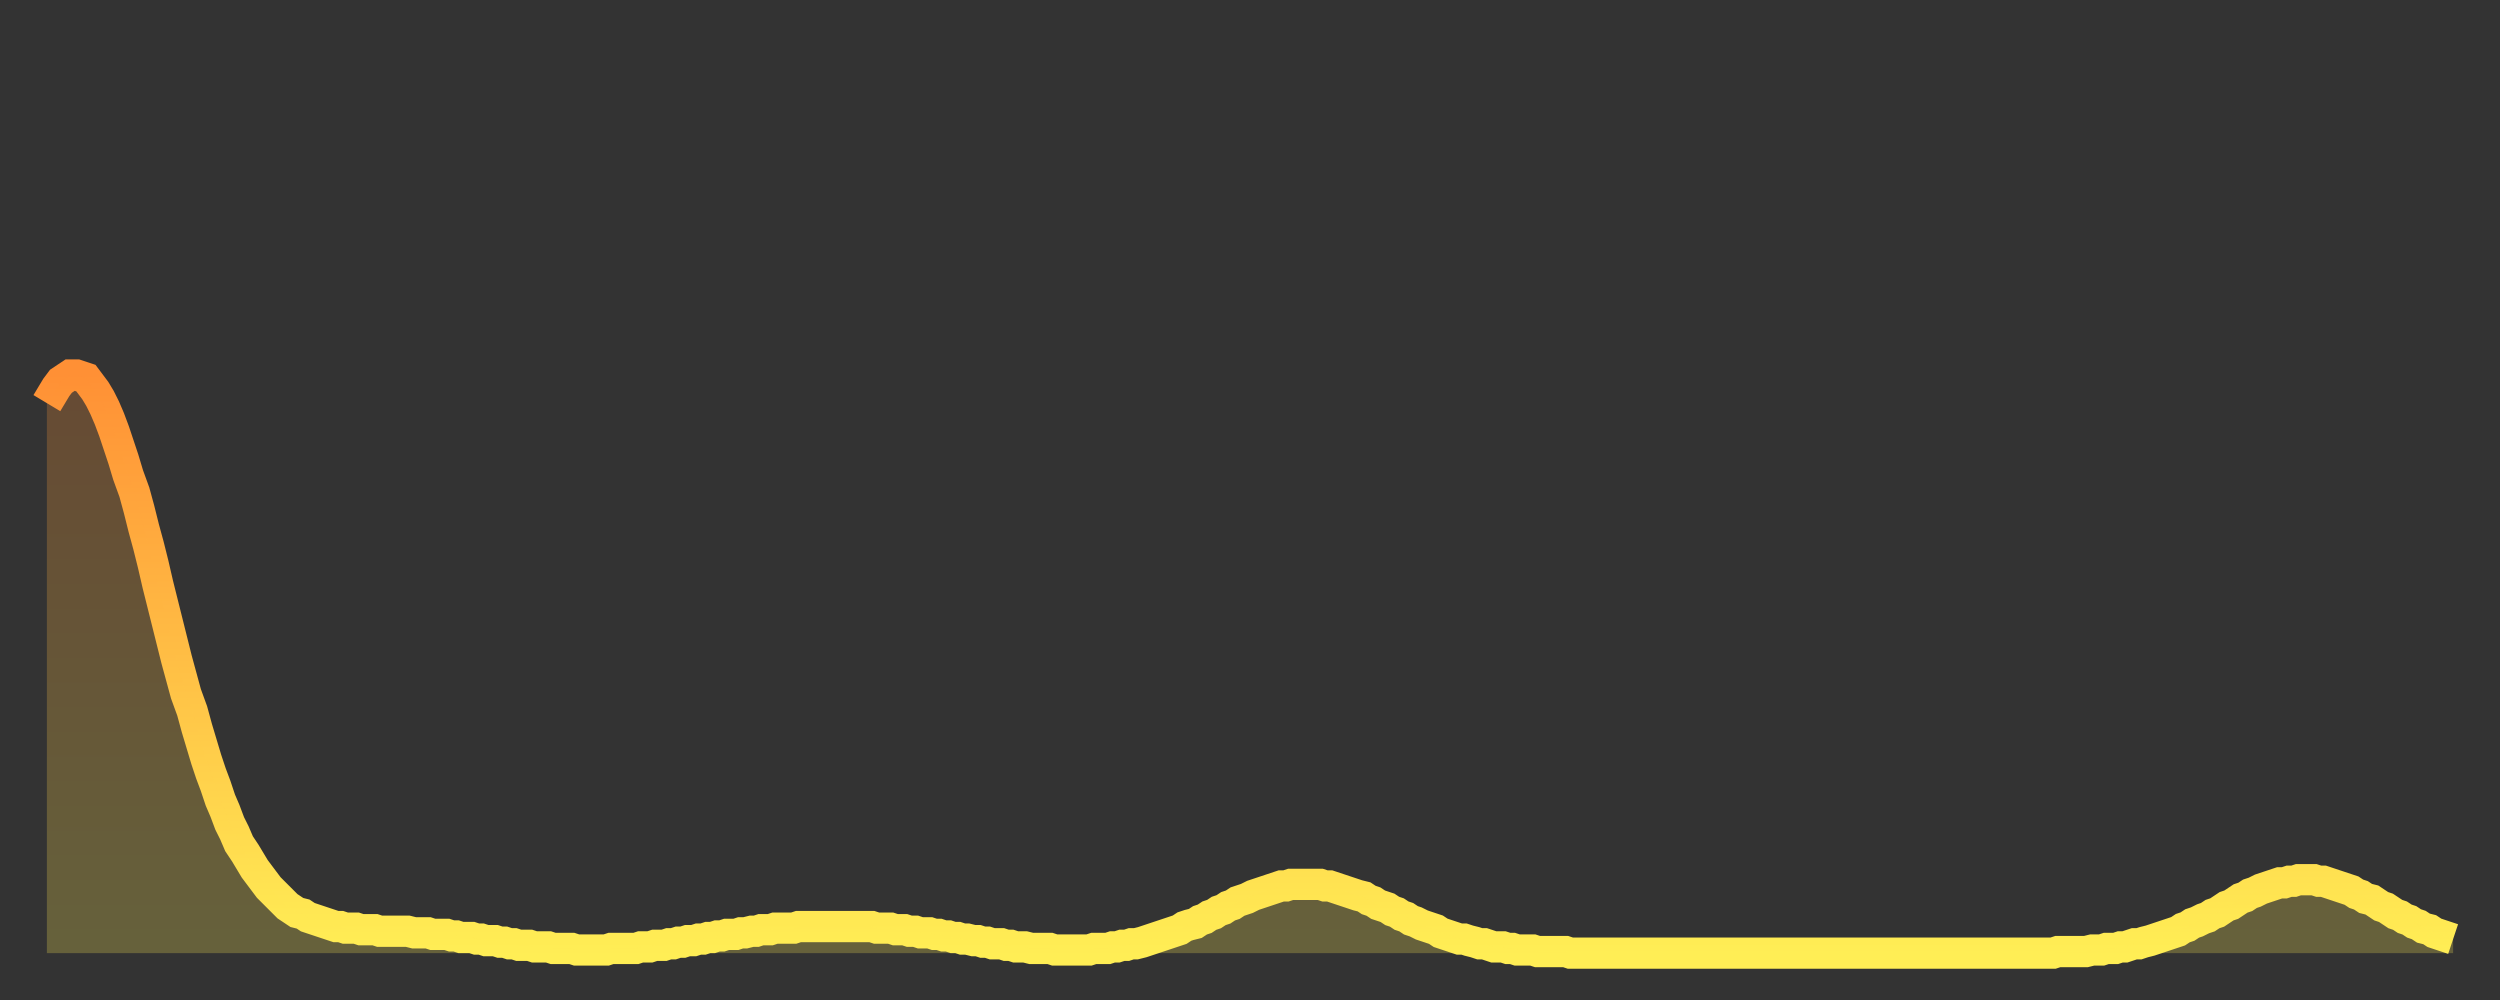
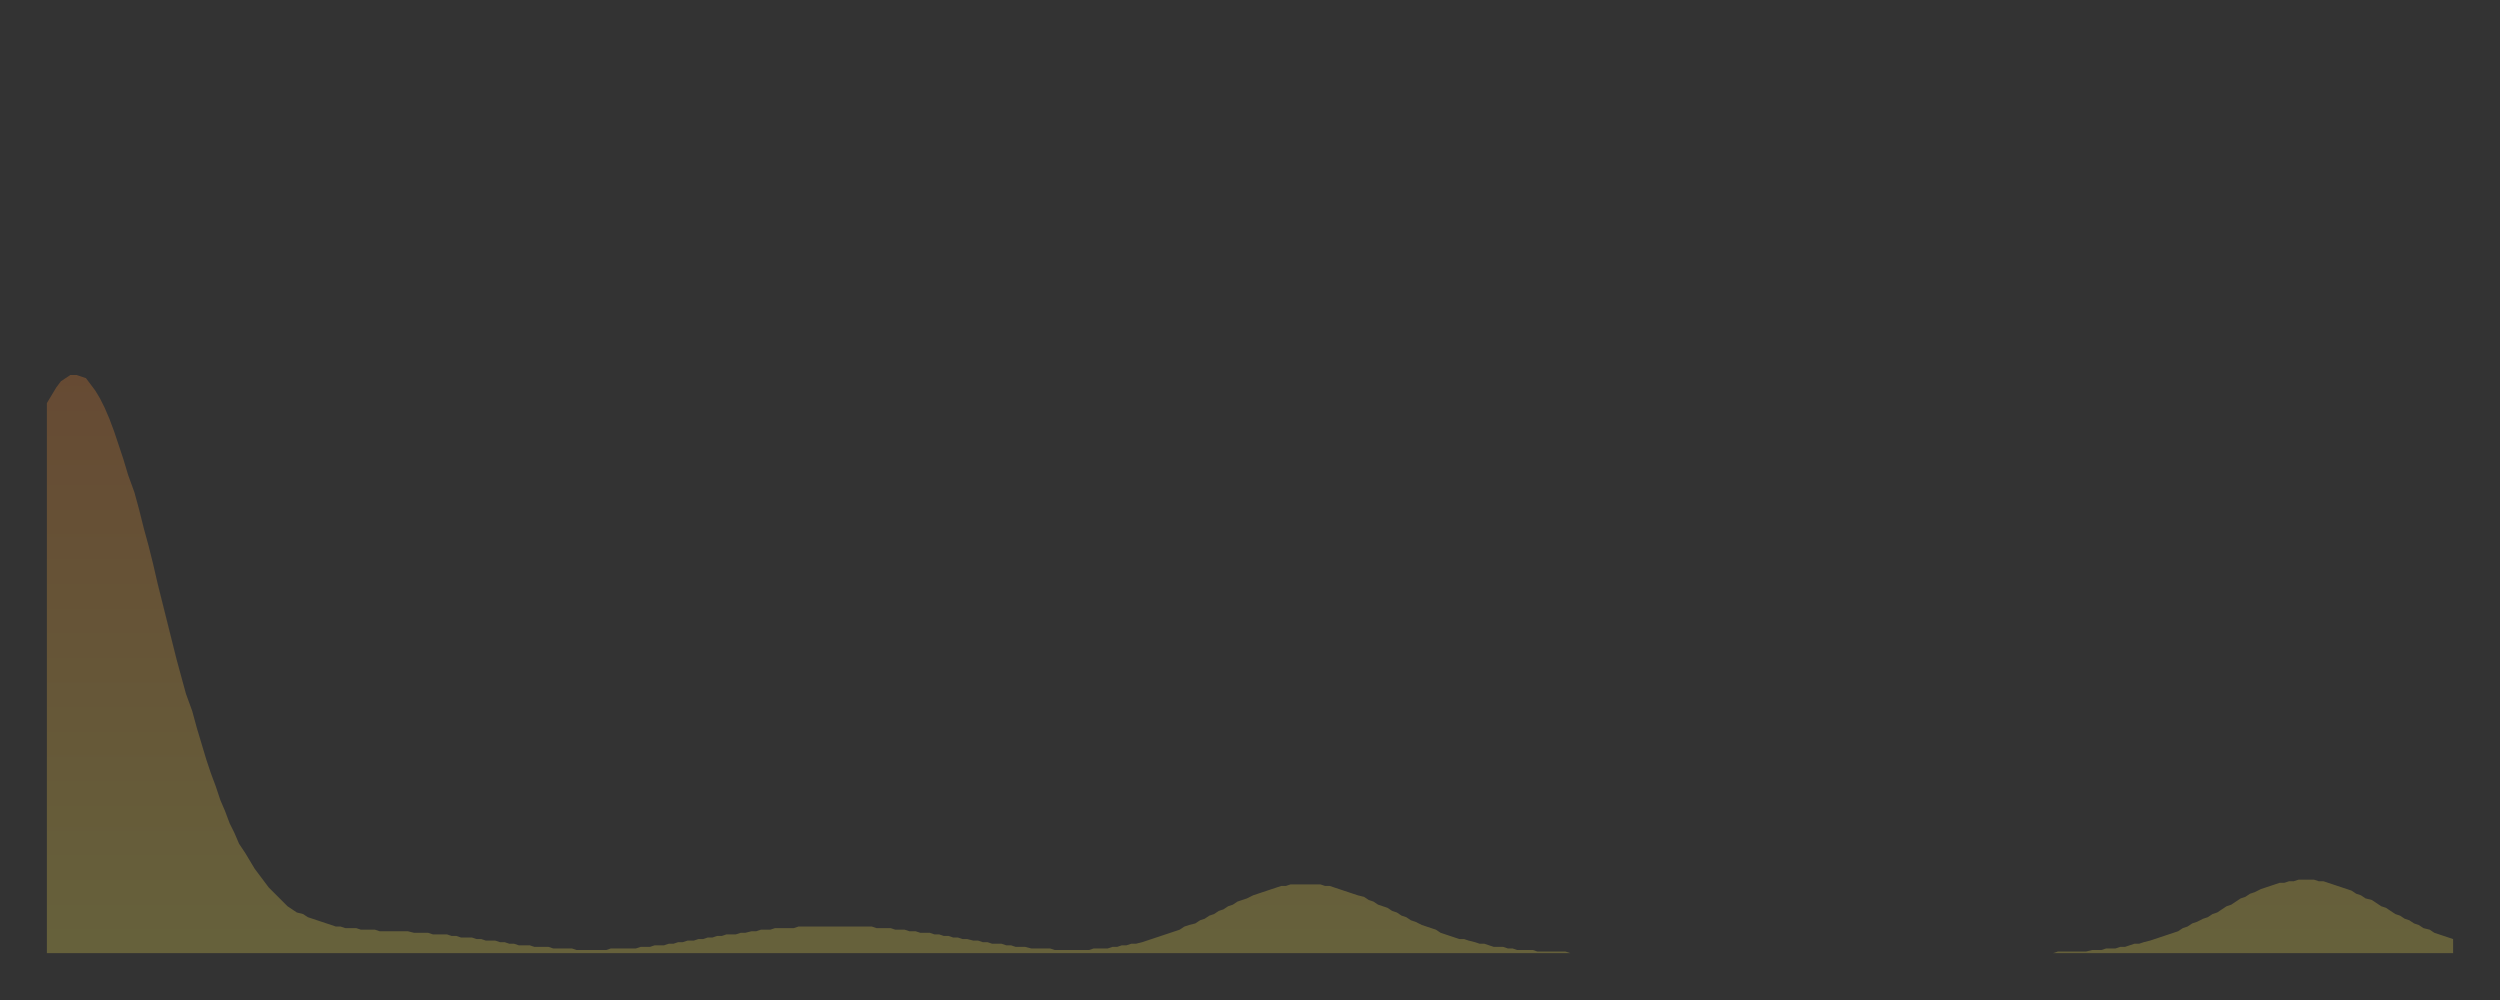
<svg xmlns="http://www.w3.org/2000/svg" baseProfile="full" height="64" version="1.1" width="160">
  <rect width="100%" height="100%" fill="#333333" stroke="none" />
  <defs>
    <linearGradient id="id1497920" x1="0" x2="0" y1="0" y2="1">
      <stop offset="0%" stop-color="#ff9035" />
      <stop offset="50%" stop-color="#ffbf45" />
      <stop offset="100%" stop-color="#ffee55" />
    </linearGradient>
  </defs>
  <g transform="translate(3,3)">
    <g>
-       <path d="M 0.0 22.8 0.3 22.3 0.6 21.8 0.9 21.4 1.2 21.2 1.5 21.0 1.9 21.0 2.2 21.1 2.5 21.2 2.8 21.6 3.1 22.0 3.4 22.5 3.7 23.1 4.0 23.8 4.3 24.6 4.6 25.5 4.9 26.4 5.2 27.4 5.6 28.5 5.9 29.6 6.2 30.8 6.5 31.9 6.8 33.1 7.1 34.4 7.4 35.6 7.7 36.8 8.0 38.0 8.3 39.2 8.6 40.3 8.9 41.4 9.3 42.5 9.6 43.6 9.9 44.6 10.2 45.6 10.5 46.5 10.8 47.3 11.1 48.2 11.4 48.9 11.7 49.7 12.0 50.3 12.3 51.0 12.7 51.6 13.0 52.1 13.3 52.6 13.6 53.0 13.9 53.4 14.2 53.8 14.5 54.1 14.8 54.4 15.1 54.7 15.4 55.0 15.7 55.2 16.0 55.4 16.4 55.5 16.7 55.7 17.0 55.8 17.3 55.9 17.6 56.0 17.9 56.1 18.2 56.2 18.5 56.3 18.8 56.3 19.1 56.4 19.4 56.4 19.8 56.4 20.1 56.5 20.4 56.5 20.7 56.5 21.0 56.5 21.3 56.6 21.6 56.6 21.9 56.6 22.2 56.6 22.5 56.6 22.8 56.6 23.1 56.6 23.5 56.7 23.8 56.7 24.1 56.7 24.4 56.7 24.7 56.8 25.0 56.8 25.3 56.8 25.6 56.8 25.9 56.9 26.2 56.9 26.5 57.0 26.8 57.0 27.2 57.0 27.5 57.1 27.8 57.1 28.1 57.2 28.4 57.2 28.7 57.2 29.0 57.3 29.3 57.3 29.6 57.4 29.9 57.4 30.2 57.5 30.6 57.5 30.9 57.5 31.2 57.6 31.5 57.6 31.8 57.6 32.1 57.6 32.4 57.7 32.7 57.7 33.0 57.7 33.3 57.7 33.6 57.7 33.9 57.8 34.3 57.8 34.6 57.8 34.9 57.8 35.2 57.8 35.5 57.8 35.8 57.8 36.1 57.7 36.4 57.7 36.7 57.7 37.0 57.7 37.3 57.7 37.7 57.7 38.0 57.6 38.3 57.6 38.6 57.6 38.9 57.5 39.2 57.5 39.5 57.5 39.8 57.4 40.1 57.4 40.4 57.3 40.7 57.3 41.0 57.2 41.4 57.2 41.7 57.1 42.0 57.1 42.3 57.0 42.6 57.0 42.9 56.9 43.2 56.9 43.5 56.8 43.8 56.8 44.1 56.8 44.4 56.7 44.7 56.7 45.1 56.6 45.4 56.6 45.7 56.5 46.0 56.5 46.3 56.5 46.6 56.4 46.9 56.4 47.2 56.4 47.5 56.4 47.8 56.4 48.1 56.3 48.5 56.3 48.8 56.3 49.1 56.3 49.4 56.3 49.7 56.3 50.0 56.3 50.3 56.3 50.6 56.3 50.9 56.3 51.2 56.3 51.5 56.3 51.8 56.3 52.2 56.3 52.5 56.3 52.8 56.3 53.1 56.4 53.4 56.4 53.7 56.4 54.0 56.4 54.3 56.5 54.6 56.5 54.9 56.5 55.2 56.6 55.6 56.6 55.9 56.7 56.2 56.7 56.5 56.7 56.8 56.8 57.1 56.8 57.4 56.9 57.7 56.9 58.0 57.0 58.3 57.0 58.6 57.1 58.9 57.1 59.3 57.2 59.6 57.2 59.9 57.3 60.2 57.3 60.5 57.4 60.8 57.4 61.1 57.4 61.4 57.5 61.7 57.5 62.0 57.6 62.3 57.6 62.6 57.6 63.0 57.7 63.3 57.7 63.6 57.7 63.9 57.7 64.2 57.7 64.5 57.8 64.8 57.8 65.1 57.8 65.4 57.8 65.7 57.8 66.0 57.8 66.4 57.8 66.7 57.8 67.0 57.7 67.3 57.7 67.6 57.7 67.9 57.7 68.2 57.6 68.5 57.6 68.8 57.5 69.1 57.5 69.4 57.4 69.7 57.4 70.1 57.3 70.4 57.2 70.7 57.1 71.0 57.0 71.3 56.9 71.6 56.8 71.9 56.7 72.2 56.6 72.5 56.5 72.8 56.3 73.1 56.2 73.5 56.1 73.8 55.9 74.1 55.8 74.4 55.6 74.7 55.5 75.0 55.3 75.3 55.2 75.6 55.0 75.9 54.9 76.2 54.7 76.5 54.6 76.8 54.5 77.2 54.3 77.5 54.2 77.8 54.1 78.1 54.0 78.4 53.9 78.7 53.8 79.0 53.7 79.3 53.7 79.6 53.6 79.9 53.6 80.2 53.6 80.5 53.6 80.9 53.6 81.2 53.6 81.5 53.6 81.8 53.7 82.1 53.7 82.4 53.8 82.7 53.9 83.0 54.0 83.3 54.1 83.6 54.2 83.9 54.3 84.3 54.4 84.6 54.6 84.9 54.7 85.2 54.9 85.5 55.0 85.8 55.1 86.1 55.3 86.4 55.4 86.7 55.6 87.0 55.7 87.3 55.9 87.6 56.0 88.0 56.2 88.3 56.3 88.6 56.4 88.9 56.5 89.2 56.7 89.5 56.8 89.8 56.9 90.1 57.0 90.4 57.1 90.7 57.1 91.0 57.2 91.4 57.3 91.7 57.4 92.0 57.4 92.3 57.5 92.6 57.6 92.9 57.6 93.2 57.6 93.5 57.7 93.8 57.7 94.1 57.8 94.4 57.8 94.7 57.8 95.1 57.8 95.4 57.9 95.7 57.9 96.0 57.9 96.3 57.9 96.6 57.9 96.9 57.9 97.2 57.9 97.5 58.0 97.8 58.0 98.1 58.0 98.4 58.0 98.8 58.0 99.1 58.0 99.4 58.0 99.7 58.0 100.0 58.0 100.3 58.0 100.6 58.0 100.9 58.0 101.2 58.0 101.5 58.0 101.8 58.0 102.2 58.0 102.5 58.0 102.8 58.0 103.1 58.0 103.4 58.0 103.7 58.0 104.0 58.0 104.3 58.0 104.6 58.0 104.9 58.0 105.2 58.0 105.5 58.0 105.9 58.0 106.2 58.0 106.5 58.0 106.8 58.0 107.1 58.0 107.4 58.0 107.7 58.0 108.0 58.0 108.3 58.0 108.6 58.0 108.9 58.0 109.3 58.0 109.6 58.0 109.9 58.0 110.2 58.0 110.5 58.0 110.8 58.0 111.1 58.0 111.4 58.0 111.7 58.0 112.0 58.0 112.3 58.0 112.6 58.0 113.0 58.0 113.3 58.0 113.6 58.0 113.9 58.0 114.2 58.0 114.5 58.0 114.8 58.0 115.1 58.0 115.4 58.0 115.7 58.0 116.0 58.0 116.3 58.0 116.7 58.0 117.0 58.0 117.3 58.0 117.6 58.0 117.9 58.0 118.2 58.0 118.5 58.0 118.8 58.0 119.1 58.0 119.4 58.0 119.7 58.0 120.1 58.0 120.4 58.0 120.7 58.0 121.0 58.0 121.3 58.0 121.6 58.0 121.9 58.0 122.2 58.0 122.5 58.0 122.8 58.0 123.1 58.0 123.4 58.0 123.8 58.0 124.1 58.0 124.4 58.0 124.7 58.0 125.0 58.0 125.3 58.0 125.6 58.0 125.9 58.0 126.2 58.0 126.5 58.0 126.8 58.0 127.2 58.0 127.5 58.0 127.8 58.0 128.1 58.0 128.4 58.0 128.7 57.9 129.0 57.9 129.3 57.9 129.6 57.9 129.9 57.9 130.2 57.9 130.5 57.9 130.9 57.8 131.2 57.8 131.5 57.8 131.8 57.7 132.1 57.7 132.4 57.7 132.7 57.6 133.0 57.6 133.3 57.5 133.6 57.4 133.9 57.4 134.2 57.3 134.6 57.2 134.9 57.1 135.2 57.0 135.5 56.9 135.8 56.8 136.1 56.7 136.4 56.6 136.7 56.4 137.0 56.3 137.3 56.1 137.6 56.0 138.0 55.8 138.3 55.7 138.6 55.5 138.9 55.4 139.2 55.2 139.5 55.0 139.8 54.9 140.1 54.7 140.4 54.5 140.7 54.4 141.0 54.2 141.3 54.1 141.7 53.9 142.0 53.8 142.3 53.7 142.6 53.6 142.9 53.5 143.2 53.5 143.5 53.4 143.8 53.4 144.1 53.3 144.4 53.3 144.7 53.3 145.1 53.3 145.4 53.4 145.7 53.4 146.0 53.5 146.3 53.6 146.6 53.7 146.9 53.8 147.2 53.9 147.5 54.0 147.8 54.2 148.1 54.3 148.4 54.5 148.8 54.6 149.1 54.8 149.4 55.0 149.7 55.1 150.0 55.3 150.3 55.5 150.6 55.6 150.9 55.8 151.2 55.9 151.5 56.1 151.8 56.2 152.1 56.4 152.5 56.5 152.8 56.7 153.1 56.8 153.4 56.9 153.7 57.0 154.0 57.1" fill="none" id="graph-curve" opacity="1" stroke="url(#id1497920)" stroke-width="2" />
      <path d="M 0 58 L 0.0 22.8 0.3 22.3 0.6 21.8 0.9 21.4 1.2 21.2 1.5 21.0 1.9 21.0 2.2 21.1 2.5 21.2 2.8 21.6 3.1 22.0 3.4 22.5 3.7 23.1 4.0 23.8 4.3 24.6 4.6 25.5 4.9 26.4 5.2 27.4 5.6 28.5 5.9 29.6 6.2 30.8 6.5 31.9 6.8 33.1 7.1 34.4 7.4 35.6 7.7 36.8 8.0 38.0 8.3 39.2 8.6 40.3 8.9 41.4 9.3 42.5 9.6 43.6 9.9 44.6 10.2 45.6 10.5 46.5 10.8 47.3 11.1 48.2 11.4 48.9 11.7 49.7 12.0 50.3 12.3 51.0 12.7 51.6 13.0 52.1 13.3 52.6 13.6 53.0 13.9 53.4 14.2 53.8 14.5 54.1 14.8 54.4 15.1 54.7 15.4 55.0 15.7 55.2 16.0 55.4 16.4 55.5 16.7 55.7 17.0 55.8 17.3 55.9 17.6 56.0 17.9 56.1 18.2 56.2 18.5 56.3 18.8 56.3 19.1 56.4 19.4 56.4 19.8 56.4 20.1 56.5 20.4 56.5 20.7 56.5 21.0 56.5 21.3 56.6 21.6 56.6 21.9 56.6 22.2 56.6 22.5 56.6 22.8 56.6 23.1 56.6 23.5 56.7 23.8 56.7 24.1 56.7 24.4 56.7 24.7 56.8 25.0 56.8 25.3 56.8 25.6 56.8 25.9 56.9 26.2 56.9 26.5 57.0 26.8 57.0 27.2 57.0 27.5 57.1 27.8 57.1 28.1 57.2 28.4 57.2 28.7 57.2 29.0 57.3 29.3 57.3 29.6 57.4 29.9 57.4 30.2 57.5 30.6 57.5 30.9 57.5 31.2 57.6 31.5 57.6 31.8 57.6 32.1 57.6 32.4 57.7 32.7 57.7 33.0 57.7 33.3 57.7 33.6 57.7 33.9 57.8 34.3 57.8 34.6 57.8 34.9 57.8 35.2 57.8 35.5 57.8 35.8 57.8 36.1 57.7 36.4 57.7 36.7 57.7 37.0 57.7 37.3 57.7 37.7 57.7 38.0 57.6 38.3 57.6 38.6 57.6 38.9 57.5 39.2 57.5 39.5 57.5 39.8 57.4 40.1 57.4 40.4 57.3 40.7 57.3 41.0 57.2 41.4 57.2 41.7 57.1 42.0 57.1 42.3 57.0 42.6 57.0 42.9 56.9 43.2 56.9 43.5 56.8 43.8 56.8 44.1 56.8 44.4 56.7 44.7 56.7 45.1 56.6 45.4 56.6 45.7 56.5 46.0 56.5 46.3 56.5 46.6 56.4 46.9 56.4 47.2 56.4 47.5 56.4 47.8 56.4 48.1 56.3 48.5 56.3 48.8 56.3 49.1 56.3 49.4 56.3 49.7 56.3 50.0 56.3 50.3 56.3 50.6 56.3 50.9 56.3 51.2 56.3 51.5 56.3 51.8 56.3 52.2 56.3 52.5 56.3 52.8 56.3 53.1 56.4 53.4 56.4 53.7 56.4 54.0 56.4 54.3 56.5 54.6 56.5 54.9 56.5 55.2 56.6 55.6 56.6 55.9 56.7 56.2 56.7 56.5 56.7 56.8 56.8 57.1 56.8 57.4 56.9 57.7 56.9 58.0 57.0 58.3 57.0 58.6 57.1 58.9 57.1 59.3 57.2 59.6 57.2 59.9 57.3 60.2 57.3 60.5 57.4 60.8 57.4 61.1 57.4 61.4 57.5 61.7 57.5 62.0 57.6 62.3 57.6 62.6 57.6 63.0 57.7 63.3 57.7 63.6 57.7 63.9 57.7 64.2 57.7 64.5 57.8 64.8 57.8 65.1 57.8 65.4 57.8 65.7 57.8 66.0 57.8 66.4 57.8 66.7 57.8 67.0 57.7 67.3 57.7 67.6 57.7 67.9 57.7 68.2 57.6 68.5 57.6 68.8 57.5 69.1 57.5 69.4 57.4 69.7 57.4 70.1 57.3 70.4 57.2 70.7 57.1 71.0 57.0 71.3 56.9 71.6 56.8 71.9 56.7 72.2 56.6 72.5 56.5 72.8 56.3 73.1 56.2 73.5 56.1 73.8 55.9 74.1 55.8 74.4 55.6 74.7 55.5 75.0 55.3 75.3 55.2 75.6 55.0 75.9 54.9 76.2 54.7 76.5 54.6 76.8 54.5 77.2 54.3 77.5 54.2 77.8 54.1 78.1 54.0 78.4 53.9 78.7 53.8 79.0 53.7 79.3 53.7 79.6 53.6 79.9 53.6 80.2 53.6 80.5 53.6 80.9 53.6 81.2 53.6 81.5 53.6 81.8 53.7 82.1 53.7 82.4 53.8 82.7 53.9 83.0 54.0 83.3 54.1 83.6 54.2 83.9 54.3 84.3 54.4 84.6 54.6 84.9 54.7 85.2 54.9 85.5 55.0 85.8 55.1 86.1 55.3 86.4 55.4 86.7 55.6 87.0 55.7 87.3 55.9 87.6 56.0 88.0 56.2 88.3 56.3 88.6 56.4 88.9 56.5 89.2 56.7 89.5 56.8 89.8 56.9 90.1 57.0 90.4 57.1 90.7 57.1 91.0 57.2 91.4 57.3 91.7 57.4 92.0 57.4 92.3 57.5 92.6 57.6 92.9 57.6 93.2 57.6 93.5 57.7 93.8 57.7 94.1 57.8 94.4 57.8 94.7 57.8 95.1 57.8 95.4 57.9 95.7 57.9 96.0 57.9 96.3 57.9 96.6 57.9 96.9 57.9 97.2 57.9 97.5 58.0 97.8 58.0 98.1 58.0 98.4 58.0 98.8 58.0 99.1 58.0 99.4 58.0 99.7 58.0 100.0 58.0 100.3 58.0 100.6 58.0 100.9 58.0 101.2 58.0 101.5 58.0 101.8 58.0 102.2 58.0 102.5 58.0 102.8 58.0 103.1 58.0 103.4 58.0 103.7 58.0 104.0 58.0 104.3 58.0 104.6 58.0 104.9 58.0 105.2 58.0 105.5 58.0 105.9 58.0 106.2 58.0 106.5 58.0 106.8 58.0 107.1 58.0 107.4 58.0 107.7 58.0 108.0 58.0 108.3 58.0 108.6 58.0 108.9 58.0 109.3 58.0 109.6 58.0 109.9 58.0 110.2 58.0 110.5 58.0 110.8 58.0 111.1 58.0 111.4 58.0 111.7 58.0 112.0 58.0 112.3 58.0 112.6 58.0 113.0 58.0 113.3 58.0 113.6 58.0 113.9 58.0 114.2 58.0 114.5 58.0 114.8 58.0 115.1 58.0 115.4 58.0 115.7 58.0 116.0 58.0 116.3 58.0 116.7 58.0 117.0 58.0 117.3 58.0 117.6 58.0 117.9 58.0 118.2 58.0 118.5 58.0 118.8 58.0 119.1 58.0 119.4 58.0 119.7 58.0 120.1 58.0 120.4 58.0 120.7 58.0 121.0 58.0 121.3 58.0 121.6 58.0 121.9 58.0 122.2 58.0 122.5 58.0 122.8 58.0 123.1 58.0 123.4 58.0 123.8 58.0 124.1 58.0 124.4 58.0 124.7 58.0 125.0 58.0 125.3 58.0 125.6 58.0 125.9 58.0 126.2 58.0 126.5 58.0 126.8 58.0 127.2 58.0 127.5 58.0 127.8 58.0 128.1 58.0 128.4 58.0 128.7 57.9 129.0 57.9 129.3 57.9 129.6 57.9 129.9 57.9 130.2 57.9 130.5 57.9 130.9 57.8 131.2 57.8 131.5 57.8 131.8 57.7 132.1 57.7 132.4 57.7 132.7 57.6 133.0 57.6 133.3 57.5 133.6 57.4 133.9 57.4 134.2 57.3 134.6 57.2 134.9 57.1 135.2 57.0 135.5 56.9 135.8 56.8 136.1 56.7 136.4 56.6 136.7 56.4 137.0 56.3 137.3 56.1 137.6 56.0 138.0 55.8 138.3 55.7 138.6 55.5 138.9 55.4 139.2 55.2 139.5 55.0 139.8 54.9 140.1 54.7 140.4 54.5 140.7 54.4 141.0 54.2 141.3 54.1 141.7 53.9 142.0 53.8 142.3 53.7 142.6 53.6 142.9 53.5 143.2 53.5 143.5 53.4 143.8 53.4 144.1 53.3 144.4 53.3 144.7 53.3 145.1 53.3 145.4 53.4 145.7 53.4 146.0 53.5 146.3 53.6 146.6 53.7 146.9 53.8 147.2 53.9 147.5 54.0 147.8 54.2 148.1 54.3 148.4 54.5 148.8 54.6 149.1 54.8 149.4 55.0 149.7 55.1 150.0 55.3 150.3 55.5 150.6 55.6 150.9 55.8 151.2 55.9 151.5 56.1 151.8 56.2 152.1 56.4 152.5 56.5 152.8 56.7 153.1 56.8 153.4 56.9 153.7 57.0 154.0 57.1 154 58" fill="url(#id1497920)" fill-opacity=".25" id="graph-shadow" />
    </g>
  </g>
</svg>